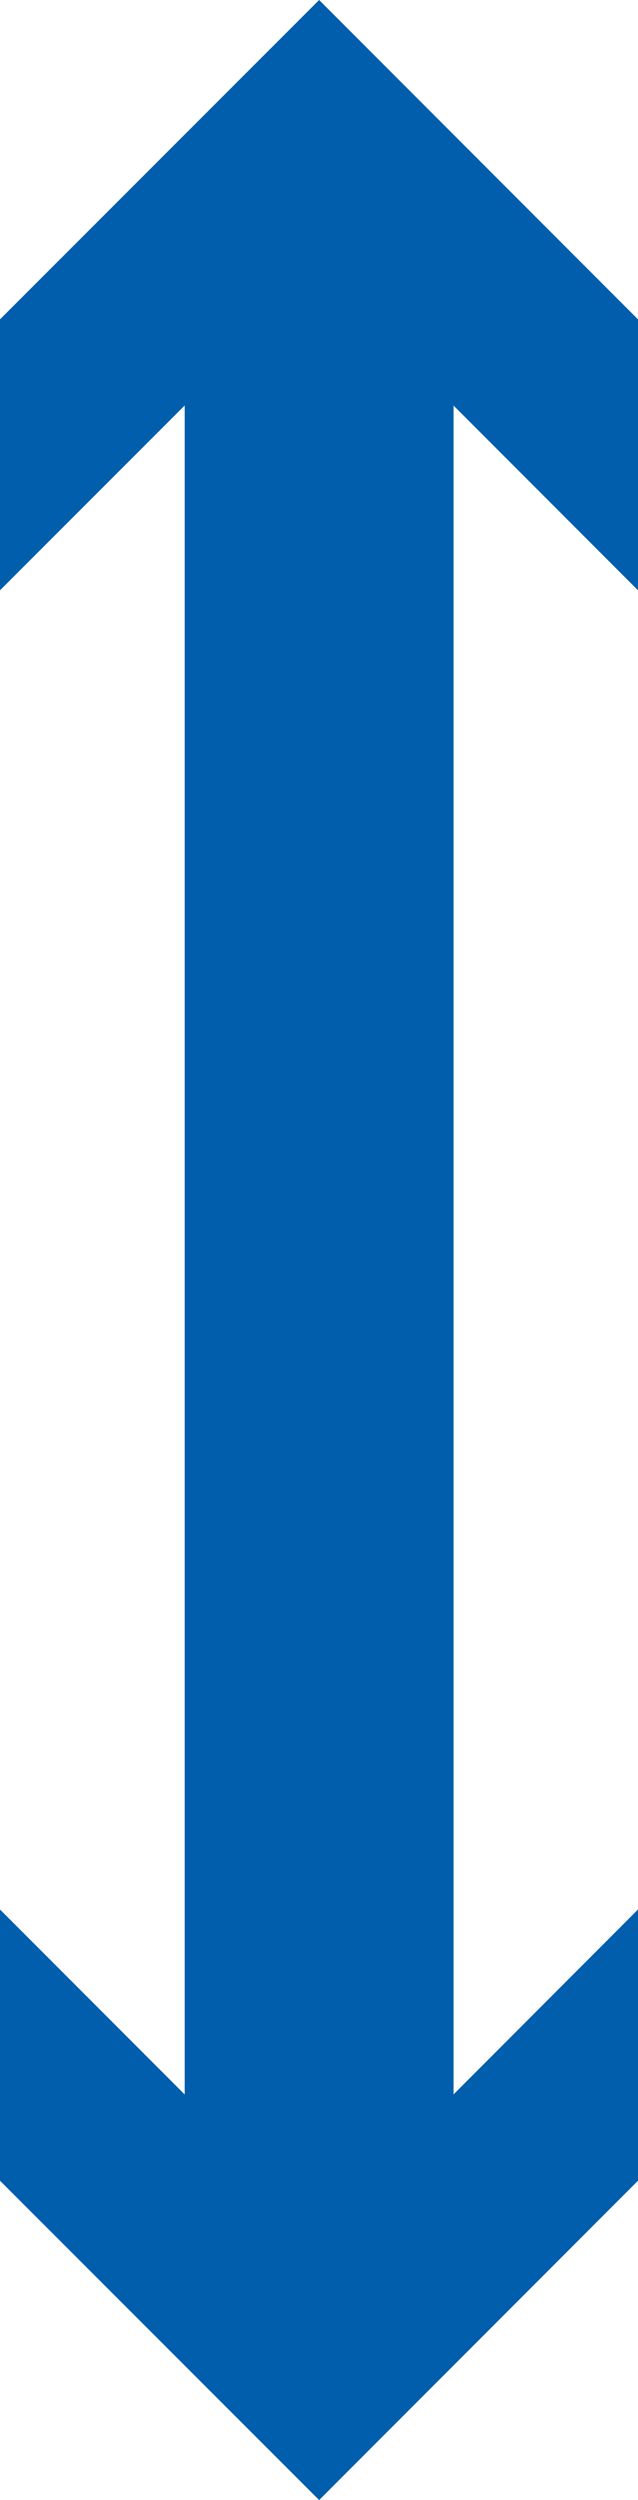
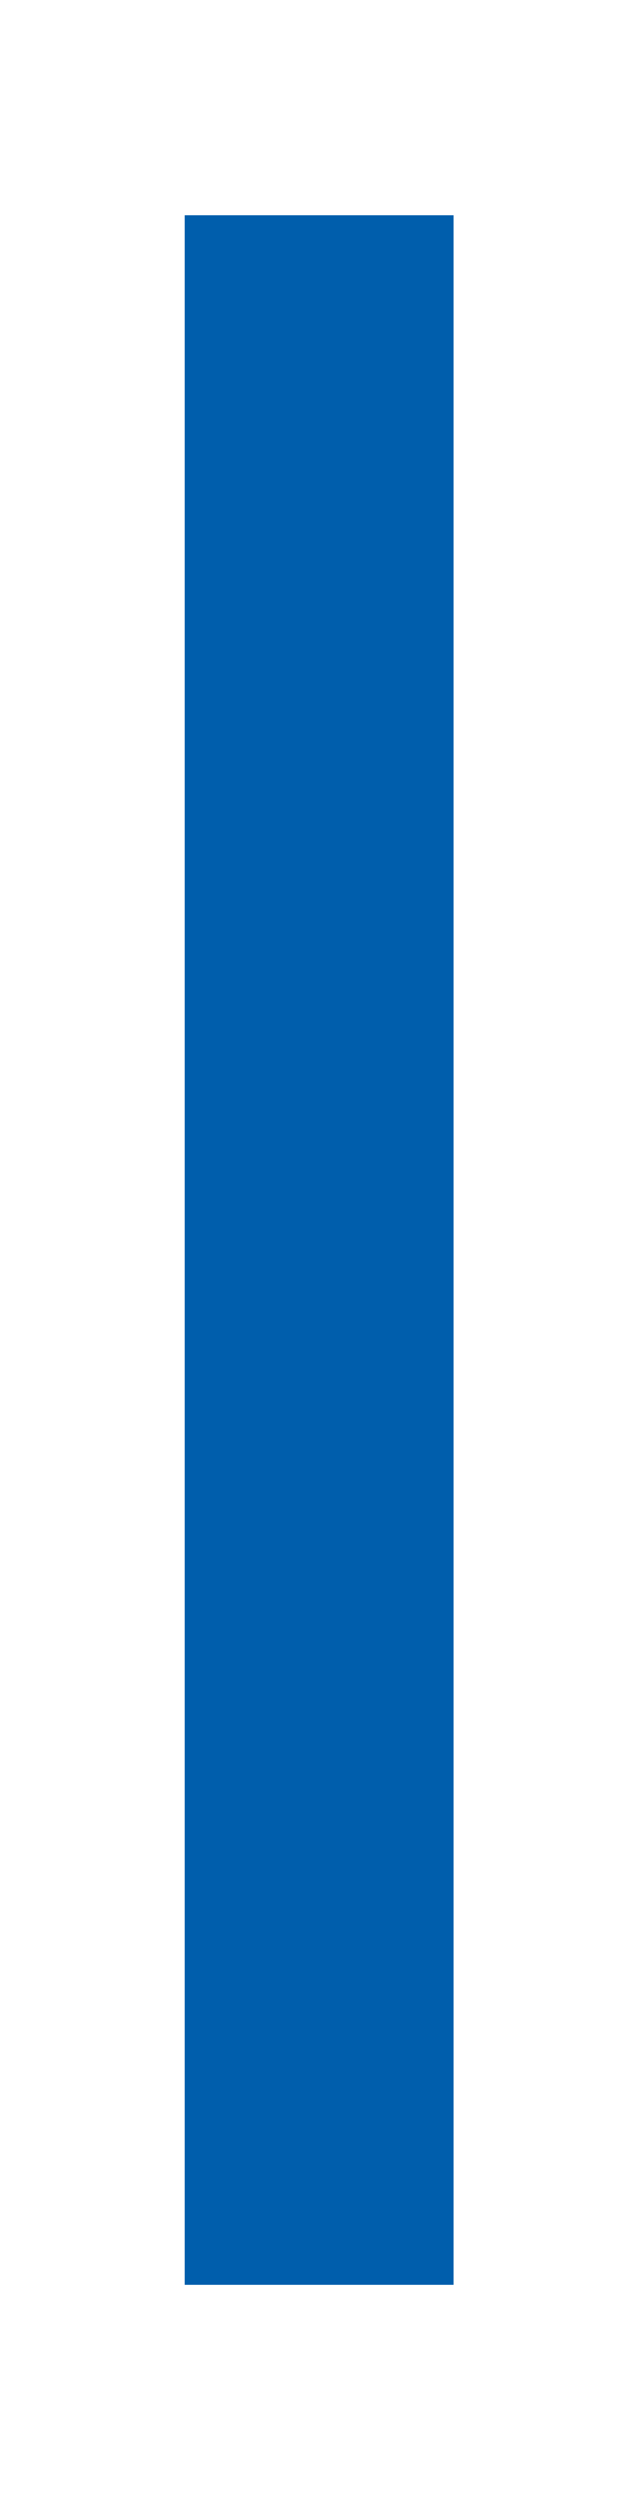
<svg xmlns="http://www.w3.org/2000/svg" id="_レイヤー_2" viewBox="0 0 23.73 92.92">
  <defs>
    <style>.cls-1{fill:#005eac;}.cls-2{fill:none;stroke:#005eac;stroke-miterlimit:10;stroke-width:10px;}</style>
  </defs>
  <g id="object">
    <g>
      <line class="cls-2" x1="11.87" y1="8" x2="11.87" y2="84.92" />
-       <polygon class="cls-1" points="0 21.94 11.87 10.07 23.73 21.94 23.73 11.87 11.87 0 0 11.87 0 21.94" />
-       <polygon class="cls-1" points="0 70.97 11.87 82.85 23.73 70.97 23.73 81.05 11.87 92.92 0 81.05 0 70.97" />
    </g>
  </g>
</svg>